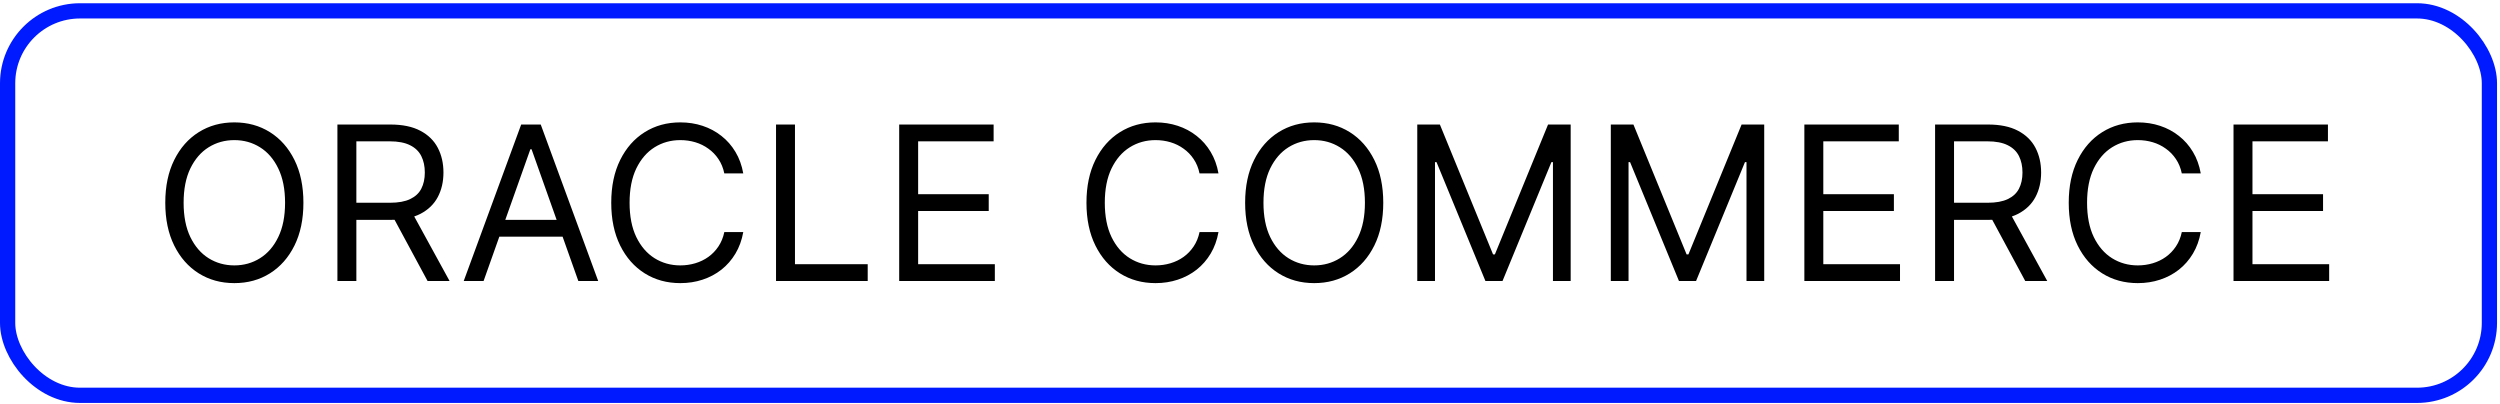
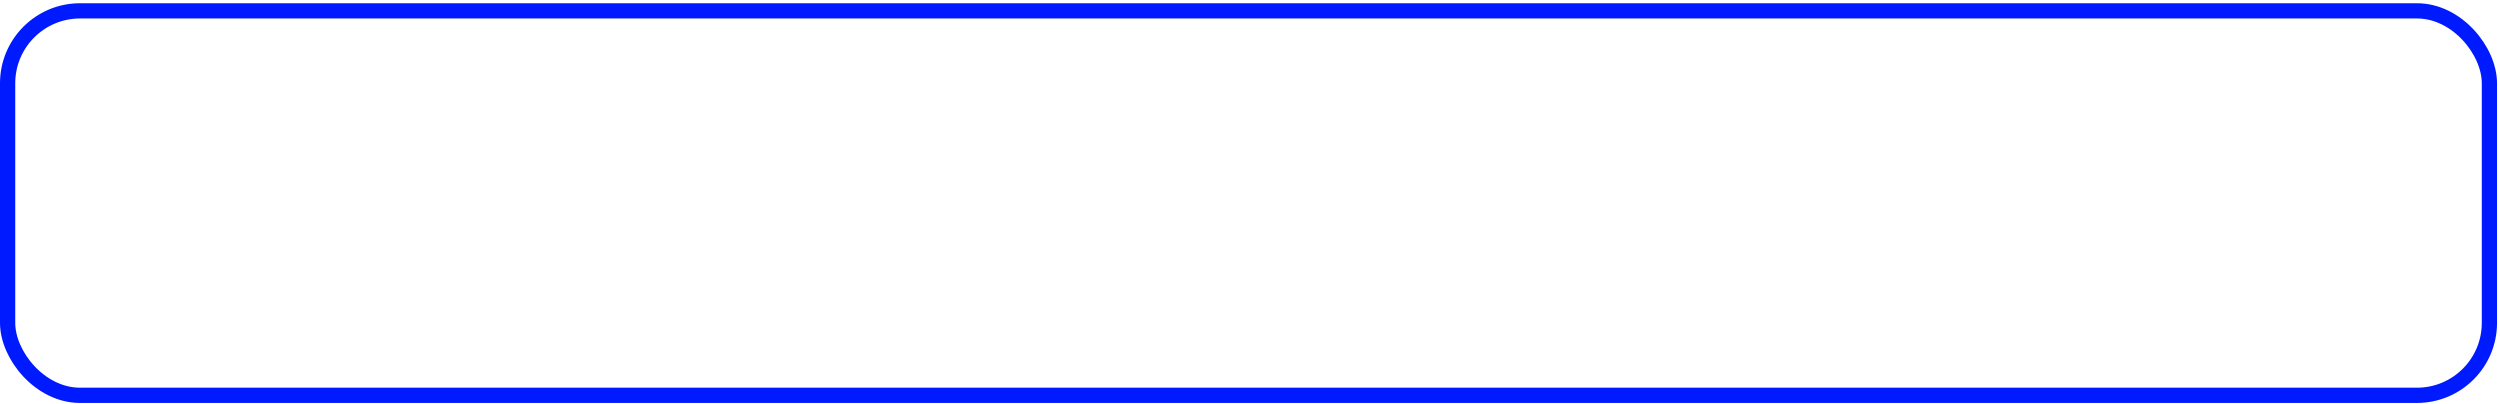
<svg xmlns="http://www.w3.org/2000/svg" width="674" height="109" viewBox="0 0 674 109" fill="none">
  <rect x="2.055" y="2.928" width="669.09" height="103.65" rx="19.523" stroke="#001AFF" stroke-width="4.11" />
-   <path d="M81.799 54.662C81.799 59.111 80.995 62.956 79.389 66.196C77.782 69.436 75.578 71.936 72.777 73.693C69.976 75.451 66.777 76.329 63.179 76.329C59.582 76.329 56.382 75.451 53.581 73.693C50.78 71.936 48.576 69.436 46.97 66.196C45.363 62.956 44.56 59.111 44.56 54.662C44.56 50.213 45.363 46.368 46.97 43.128C48.576 39.887 50.78 37.388 53.581 35.631C56.382 33.873 59.582 32.994 63.179 32.994C66.777 32.994 69.976 33.873 72.777 35.631C75.578 37.388 77.782 39.887 79.389 43.128C80.995 46.368 81.799 50.213 81.799 54.662ZM76.855 54.662C76.855 51.009 76.244 47.927 75.022 45.414C73.814 42.901 72.173 40.999 70.1 39.709C68.04 38.418 65.733 37.773 63.179 37.773C60.625 37.773 58.312 38.418 56.238 39.709C54.178 40.999 52.538 42.901 51.316 45.414C50.107 47.927 49.503 51.009 49.503 54.662C49.503 58.314 50.107 61.397 51.316 63.91C52.538 66.423 54.178 68.324 56.238 69.615C58.312 70.906 60.625 71.551 63.179 71.551C65.733 71.551 68.04 70.906 70.1 69.615C72.173 68.324 73.814 66.423 75.022 63.91C76.244 61.397 76.855 58.314 76.855 54.662ZM90.967 75.753V33.571H105.22C108.516 33.571 111.221 34.134 113.335 35.26C115.45 36.372 117.015 37.903 118.031 39.853C119.047 41.803 119.555 44.02 119.555 46.506C119.555 48.991 119.047 51.195 118.031 53.117C117.015 55.039 115.457 56.55 113.356 57.648C111.255 58.733 108.57 59.276 105.302 59.276H93.768V54.662H105.138C107.39 54.662 109.202 54.332 110.575 53.673C111.962 53.014 112.964 52.081 113.582 50.872C114.214 49.65 114.53 48.195 114.53 46.506C114.53 44.817 114.214 43.341 113.582 42.077C112.951 40.814 111.941 39.839 110.555 39.153C109.168 38.452 107.335 38.102 105.055 38.102H96.075V75.753H90.967ZM110.822 56.804L121.203 75.753H115.271L105.055 56.804H110.822ZM130.377 75.753H125.022L140.511 33.571H145.783L161.272 75.753H155.917L143.312 40.244H142.982L130.377 75.753ZM132.354 59.276H153.939V63.807H132.354V59.276ZM200.383 46.753H195.275C194.973 45.284 194.444 43.993 193.689 42.881C192.948 41.768 192.041 40.835 190.97 40.08C189.913 39.311 188.739 38.734 187.448 38.349C186.158 37.965 184.812 37.773 183.411 37.773C180.857 37.773 178.544 38.418 176.47 39.709C174.411 40.999 172.77 42.901 171.548 45.414C170.339 47.927 169.735 51.009 169.735 54.662C169.735 58.314 170.339 61.397 171.548 63.91C172.77 66.423 174.411 68.324 176.47 69.615C178.544 70.906 180.857 71.551 183.411 71.551C184.812 71.551 186.158 71.359 187.448 70.974C188.739 70.59 189.913 70.02 190.97 69.265C192.041 68.496 192.948 67.555 193.689 66.443C194.444 65.317 194.973 64.026 195.275 62.571H200.383C199.998 64.727 199.298 66.656 198.282 68.359C197.266 70.061 196.003 71.51 194.492 72.704C192.982 73.885 191.286 74.785 189.405 75.403C187.538 76.021 185.54 76.329 183.411 76.329C179.814 76.329 176.614 75.451 173.813 73.693C171.012 71.936 168.808 69.436 167.202 66.196C165.595 62.956 164.792 59.111 164.792 54.662C164.792 50.213 165.595 46.368 167.202 43.128C168.808 39.887 171.012 37.388 173.813 35.631C176.614 33.873 179.814 32.994 183.411 32.994C185.54 32.994 187.538 33.303 189.405 33.921C191.286 34.539 192.982 35.445 194.492 36.64C196.003 37.821 197.266 39.263 198.282 40.965C199.298 42.654 199.998 44.583 200.383 46.753ZM209.217 75.753V33.571H214.325V71.222H233.933V75.753H209.217ZM242.422 75.753V33.571H267.879V38.102H247.53V52.355H266.561V56.886H247.53V71.222H268.209V75.753H242.422ZM328.502 46.753H323.394C323.092 45.284 322.563 43.993 321.808 42.881C321.066 41.768 320.16 40.835 319.089 40.08C318.032 39.311 316.858 38.734 315.567 38.349C314.276 37.965 312.931 37.773 311.53 37.773C308.976 37.773 306.663 38.418 304.589 39.709C302.529 40.999 300.889 42.901 299.667 45.414C298.458 47.927 297.854 51.009 297.854 54.662C297.854 58.314 298.458 61.397 299.667 63.91C300.889 66.423 302.529 68.324 304.589 69.615C306.663 70.906 308.976 71.551 311.53 71.551C312.931 71.551 314.276 71.359 315.567 70.974C316.858 70.59 318.032 70.02 319.089 69.265C320.16 68.496 321.066 67.555 321.808 66.443C322.563 65.317 323.092 64.026 323.394 62.571H328.502C328.117 64.727 327.417 66.656 326.401 68.359C325.385 70.061 324.122 71.51 322.611 72.704C321.101 73.885 319.405 74.785 317.524 75.403C315.656 76.021 313.658 76.329 311.53 76.329C307.933 76.329 304.733 75.451 301.932 73.693C299.131 71.936 296.927 69.436 295.321 66.196C293.714 62.956 292.911 59.111 292.911 54.662C292.911 50.213 293.714 46.368 295.321 43.128C296.927 39.887 299.131 37.388 301.932 35.631C304.733 33.873 307.933 32.994 311.53 32.994C313.658 32.994 315.656 33.303 317.524 33.921C319.405 34.539 321.101 35.445 322.611 36.64C324.122 37.821 325.385 39.263 326.401 40.965C327.417 42.654 328.117 44.583 328.502 46.753ZM372.927 54.662C372.927 59.111 372.124 62.956 370.517 66.196C368.91 69.436 366.707 71.936 363.905 73.693C361.104 75.451 357.905 76.329 354.307 76.329C350.71 76.329 347.511 75.451 344.709 73.693C341.908 71.936 339.704 69.436 338.098 66.196C336.491 62.956 335.688 59.111 335.688 54.662C335.688 50.213 336.491 46.368 338.098 43.128C339.704 39.887 341.908 37.388 344.709 35.631C347.511 33.873 350.71 32.994 354.307 32.994C357.905 32.994 361.104 33.873 363.905 35.631C366.707 37.388 368.91 39.887 370.517 43.128C372.124 46.368 372.927 50.213 372.927 54.662ZM367.984 54.662C367.984 51.009 367.373 47.927 366.15 45.414C364.942 42.901 363.301 40.999 361.228 39.709C359.168 38.418 356.861 37.773 354.307 37.773C351.753 37.773 349.44 38.418 347.366 39.709C345.307 40.999 343.666 42.901 342.444 45.414C341.235 47.927 340.631 51.009 340.631 54.662C340.631 58.314 341.235 61.397 342.444 63.91C343.666 66.423 345.307 68.324 347.366 69.615C349.44 70.906 351.753 71.551 354.307 71.551C356.861 71.551 359.168 70.906 361.228 69.615C363.301 68.324 364.942 66.423 366.15 63.91C367.373 61.397 367.984 58.314 367.984 54.662ZM382.096 33.571H388.192L402.527 68.585H403.022L417.357 33.571H423.453V75.753H418.675V43.705H418.263L405.081 75.753H400.468L387.286 43.705H386.874V75.753H382.096V33.571ZM434.275 33.571H440.372L454.707 68.585H455.201L469.536 33.571H475.633V75.753H470.855V43.705H470.443L457.261 75.753H452.647L439.465 43.705H439.054V75.753H434.275V33.571ZM486.455 75.753V33.571H511.912V38.102H491.563V52.355H510.594V56.886H491.563V71.222H512.242V75.753H486.455ZM521.699 75.753V33.571H535.952C539.247 33.571 541.952 34.134 544.067 35.26C546.181 36.372 547.747 37.903 548.763 39.853C549.779 41.803 550.287 44.02 550.287 46.506C550.287 48.991 549.779 51.195 548.763 53.117C547.747 55.039 546.188 56.55 544.087 57.648C541.986 58.733 539.302 59.276 536.034 59.276H524.5V54.662H535.869C538.121 54.662 539.934 54.332 541.307 53.673C542.694 53.014 543.696 52.081 544.314 50.872C544.945 49.65 545.261 48.195 545.261 46.506C545.261 44.817 544.945 43.341 544.314 42.077C543.682 40.814 542.673 39.839 541.286 39.153C539.899 38.452 538.066 38.102 535.787 38.102H526.807V75.753H521.699ZM541.554 56.804L551.935 75.753H546.003L535.787 56.804H541.554ZM593.322 46.753H588.214C587.912 45.284 587.383 43.993 586.628 42.881C585.886 41.768 584.98 40.835 583.909 40.08C582.852 39.311 581.678 38.734 580.387 38.349C579.096 37.965 577.751 37.773 576.35 37.773C573.796 37.773 571.482 38.418 569.409 39.709C567.349 40.999 565.708 42.901 564.486 45.414C563.278 47.927 562.674 51.009 562.674 54.662C562.674 58.314 563.278 61.397 564.486 63.91C565.708 66.423 567.349 68.324 569.409 69.615C571.482 70.906 573.796 71.551 576.35 71.551C577.751 71.551 579.096 71.359 580.387 70.974C581.678 70.59 582.852 70.02 583.909 69.265C584.98 68.496 585.886 67.555 586.628 66.443C587.383 65.317 587.912 64.026 588.214 62.571H593.322C592.937 64.727 592.237 66.656 591.221 68.359C590.205 70.061 588.941 71.51 587.431 72.704C585.921 73.885 584.225 74.785 582.344 75.403C580.476 76.021 578.478 76.329 576.35 76.329C572.752 76.329 569.553 75.451 566.752 73.693C563.951 71.936 561.747 69.436 560.14 66.196C558.534 62.956 557.731 59.111 557.731 54.662C557.731 50.213 558.534 46.368 560.14 43.128C561.747 39.887 563.951 37.388 566.752 35.631C569.553 33.873 572.752 32.994 576.35 32.994C578.478 32.994 580.476 33.303 582.344 33.921C584.225 34.539 585.921 35.445 587.431 36.64C588.941 37.821 590.205 39.263 591.221 40.965C592.237 42.654 592.937 44.583 593.322 46.753ZM602.156 75.753V33.571H627.613V38.102H607.264V52.355H626.295V56.886H607.264V71.222H627.943V75.753H602.156Z" fill="black" />
</svg>